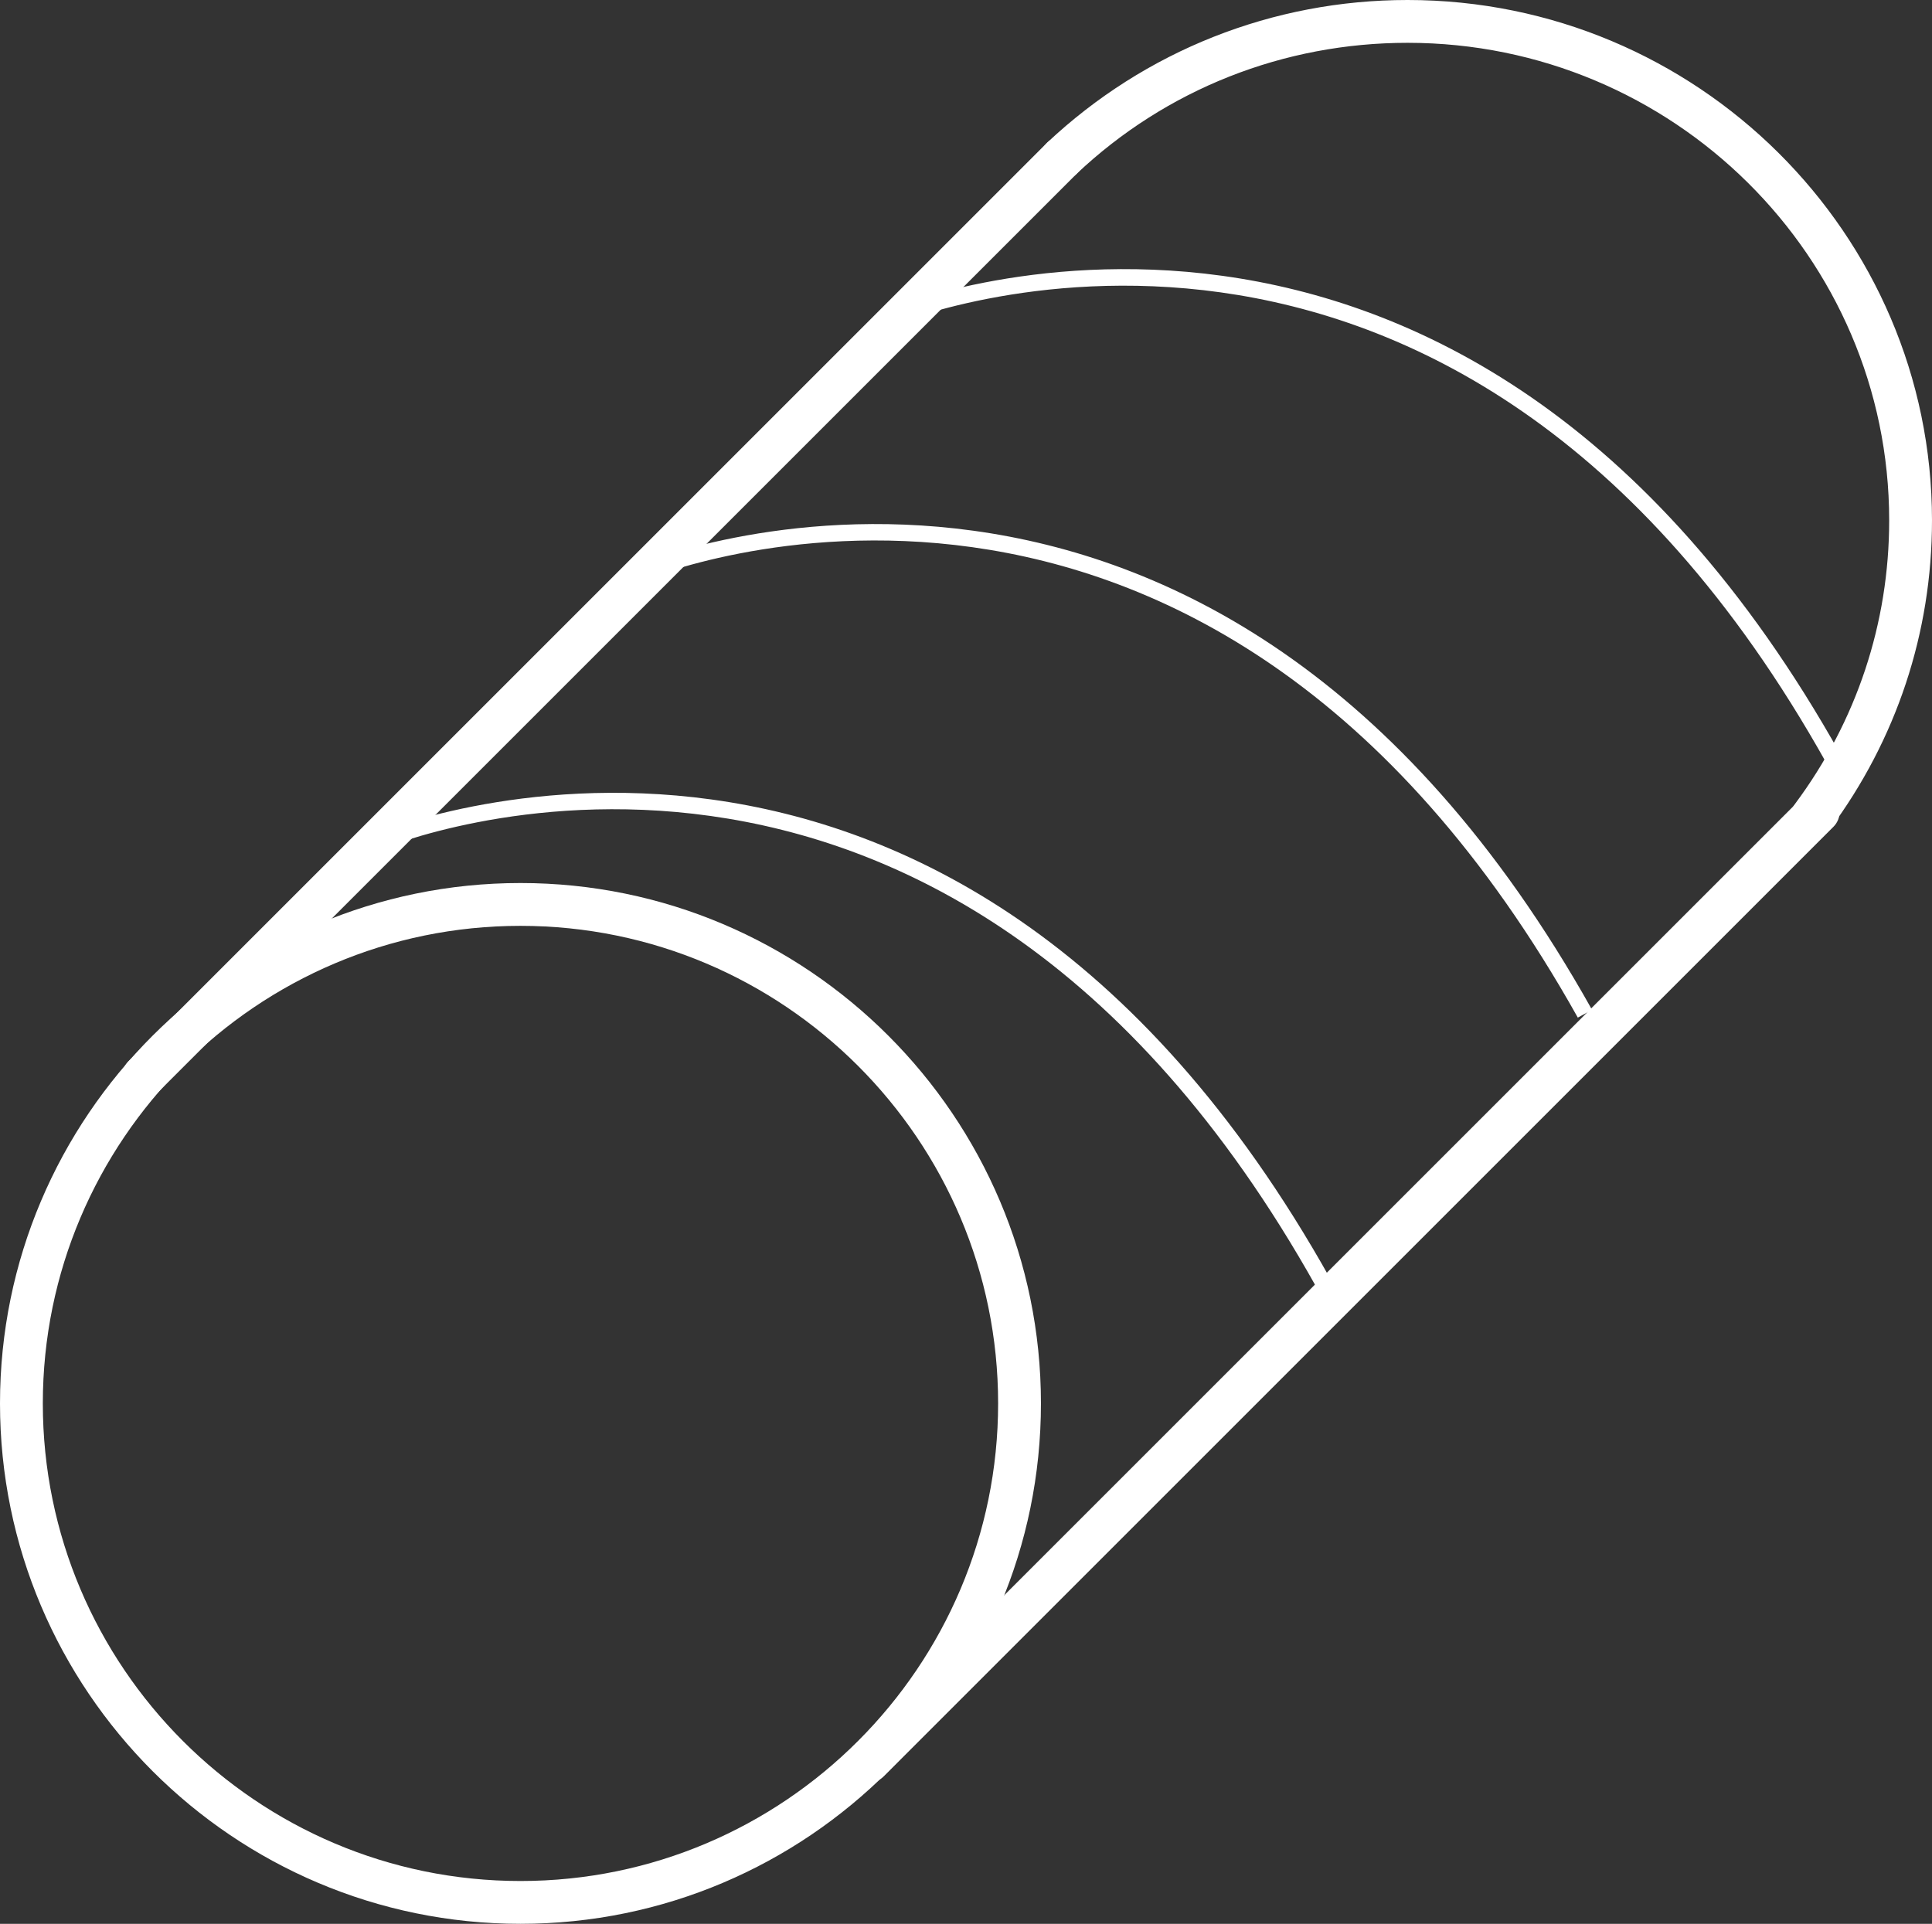
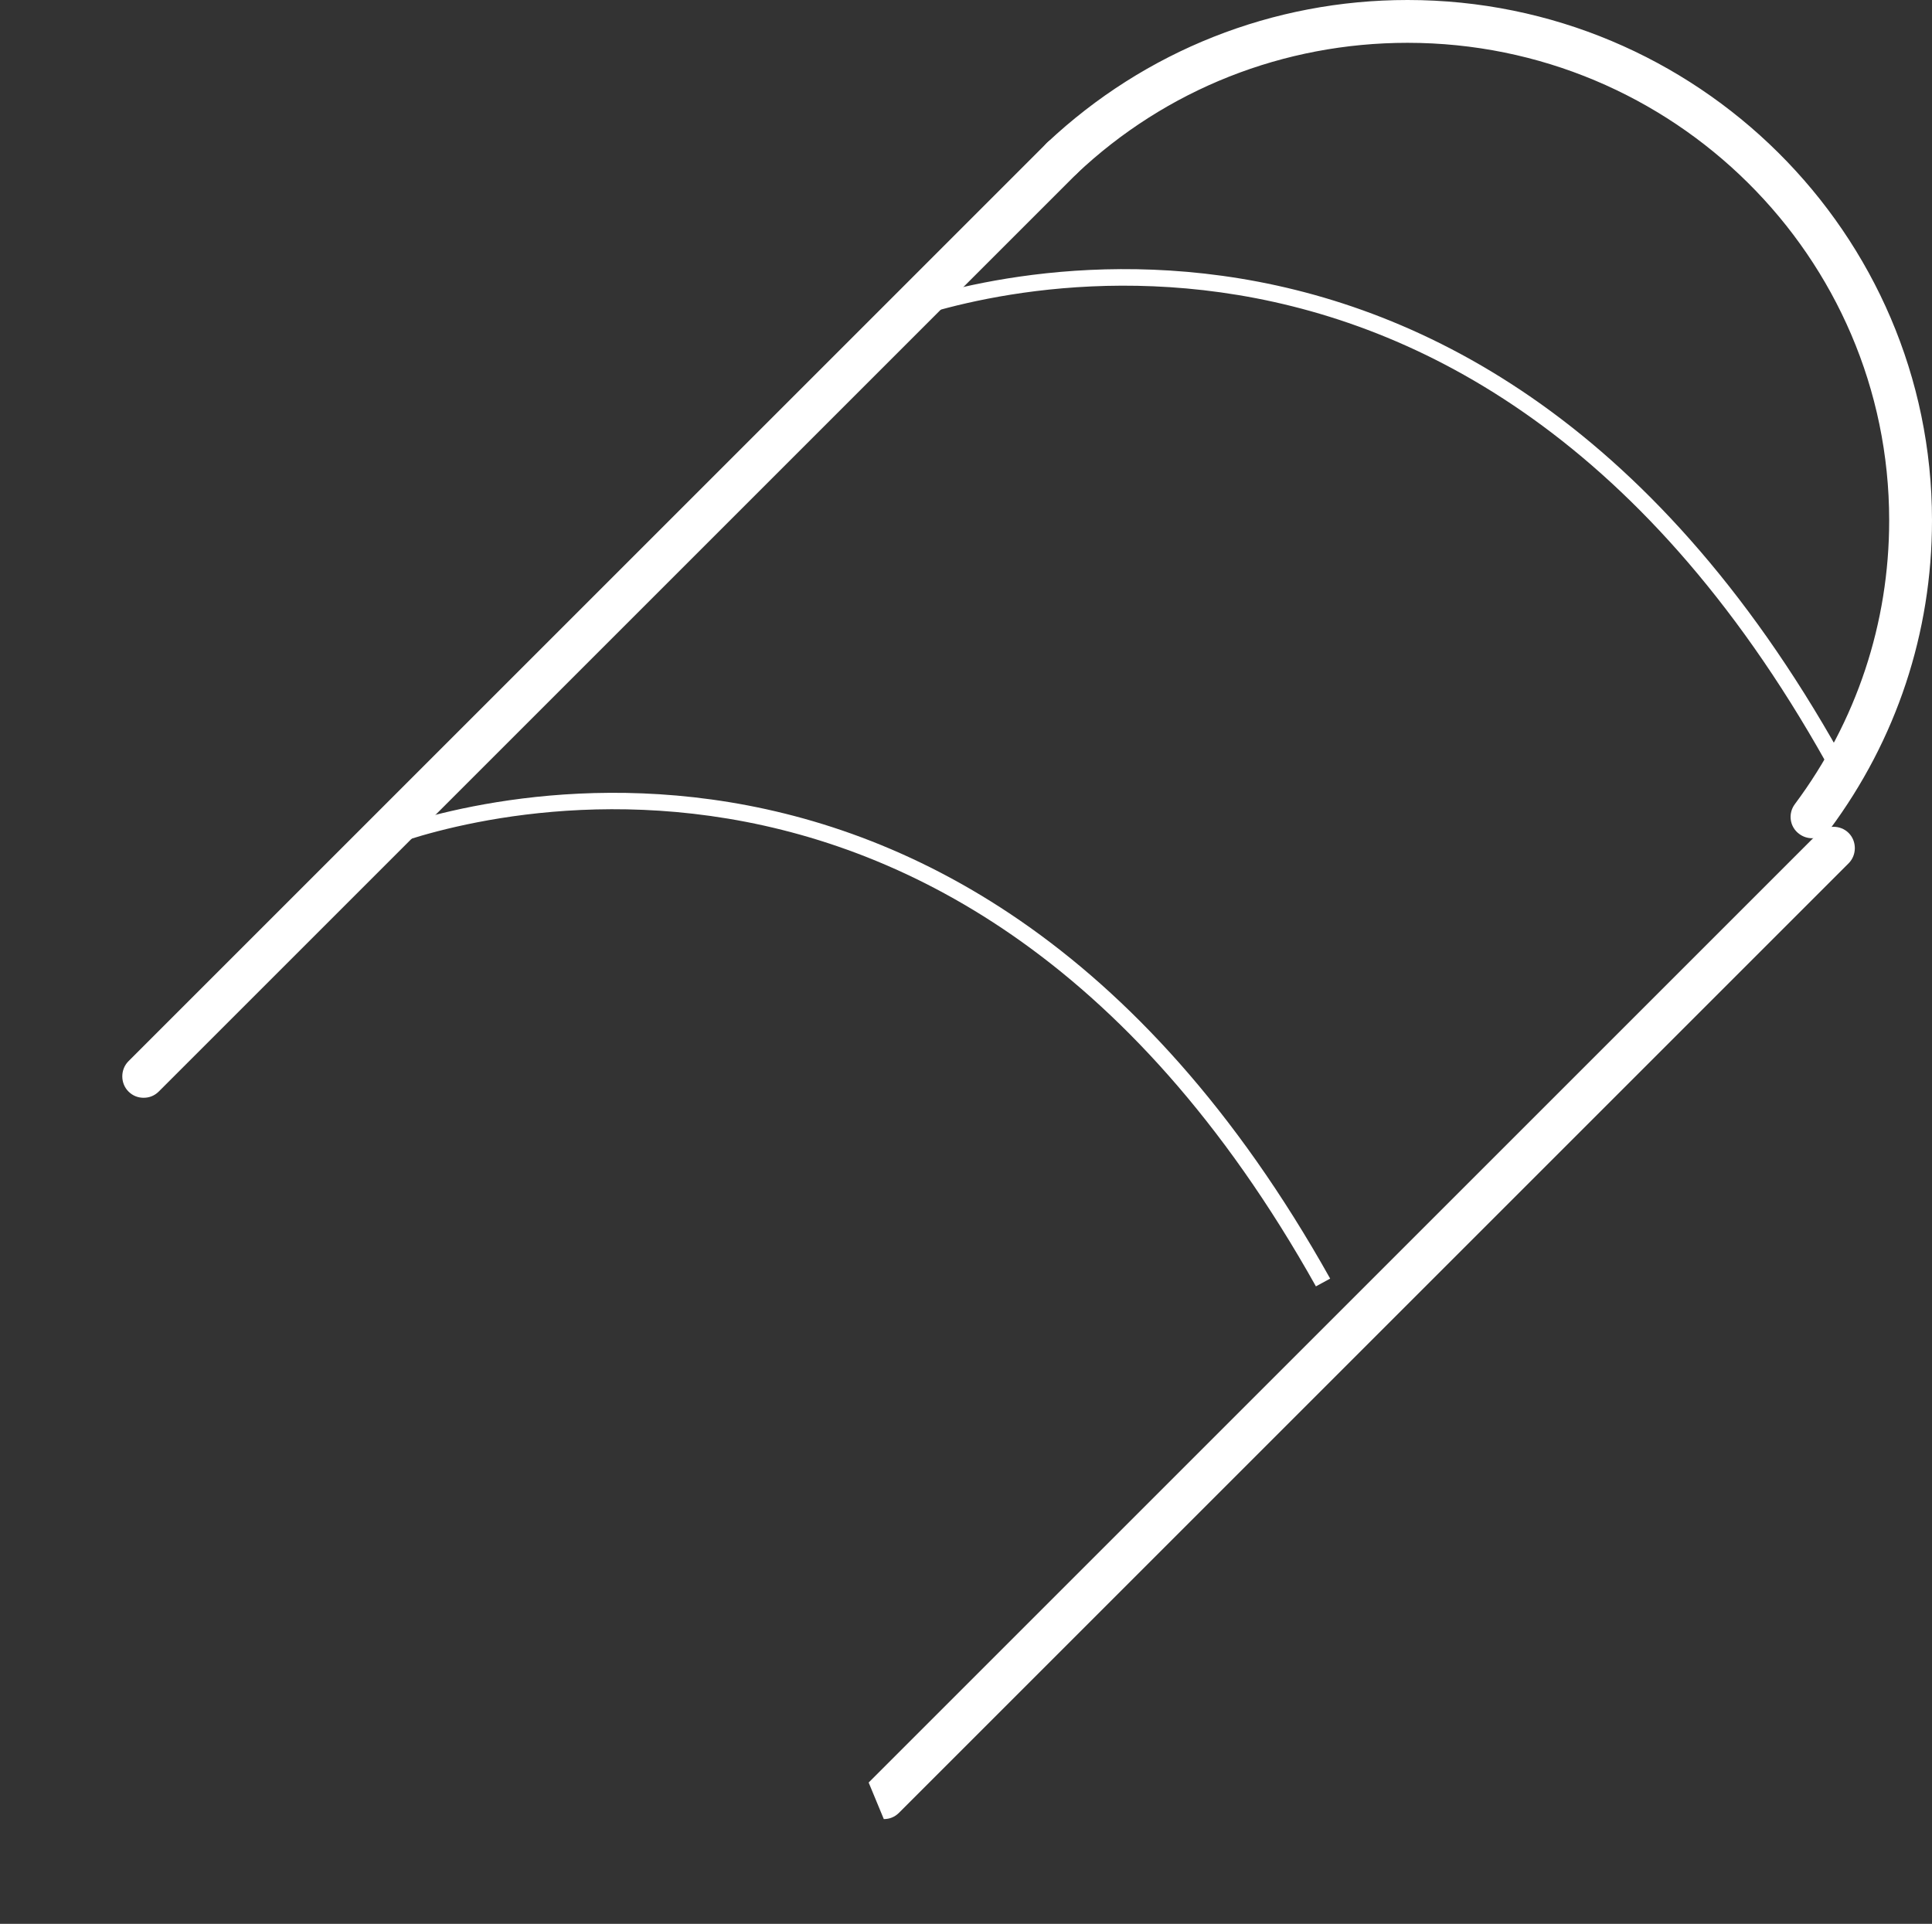
<svg xmlns="http://www.w3.org/2000/svg" id="Ebene_2" data-name="Ebene 2" viewBox="0 0 58.65 58.41">
  <rect x="0" y="0" width="58.65" height="58.41" fill="#333333" stroke="none" />
  <defs>
    <style>
      .cls-1 {
        fill: #fff;
      }
    </style>
  </defs>
  <g id="Icons">
    <g>
-       <path class="cls-1" d="m15.8,58.41c-8.71,0-15.8-7.09-15.8-15.8s7.09-15.8,15.8-15.8,15.8,7.09,15.8,15.8-7.09,15.8-15.8,15.8Zm0-30.3c-8,0-14.5,6.51-14.5,14.5s6.5,14.5,14.5,14.5,14.5-6.51,14.5-14.5-6.5-14.5-14.5-14.5Z" />
      <path class="cls-1" d="m55.01,25.45c-.13,0-.27-.04-.39-.13-.29-.21-.35-.62-.13-.91,1.87-2.51,2.86-5.49,2.86-8.61,0-8-6.56-14.5-14.62-14.5-3.76,0-7.33,1.41-10.05,3.98-.26.25-.67.24-.92-.03-.25-.26-.23-.67.03-.92,2.97-2.79,6.85-4.33,10.94-4.33,8.78,0,15.92,7.09,15.92,15.8,0,3.41-1.08,6.66-3.11,9.39-.13.17-.32.26-.52.26Z" />
-       <path class="cls-1" d="m26.37,54.12c-.17,0-.33-.06-.46-.19-.25-.25-.25-.67,0-.92l28.83-28.83c.25-.25.67-.25.92,0s.25.67,0,.92l-28.83,28.83c-.13.13-.29.19-.46.19Z" />
+       <path class="cls-1" d="m26.37,54.12l28.83-28.83c.25-.25.67-.25.92,0s.25.67,0,.92l-28.83,28.83c-.13.13-.29.19-.46.19Z" />
      <path class="cls-1" d="m4.36,33.33c-.17,0-.33-.06-.46-.19-.25-.25-.25-.67,0-.92L31.78,4.34c.25-.25.67-.25.92,0s.25.67,0,.92L4.82,33.14c-.13.13-.29.19-.46.19Z" />
      <g>
        <path class="cls-1" d="m39.95,39.06c-11.37-20.31-28.19-13.36-28.36-13.28l-.2-.46c.17-.08,17.4-7.21,28.99,13.5l-.44.24Z" />
-         <path class="cls-1" d="m47.9,30.9c-11.37-20.31-28.19-13.36-28.36-13.28l-.2-.46c.17-.08,17.4-7.21,28.99,13.5l-.44.24Z" />
        <path class="cls-1" d="m55.44,23.16C44.07,2.85,27.25,9.81,27.09,9.88l-.2-.46c.17-.08,17.4-7.21,28.99,13.5l-.44.24Z" />
      </g>
    </g>
  </g>
</svg>